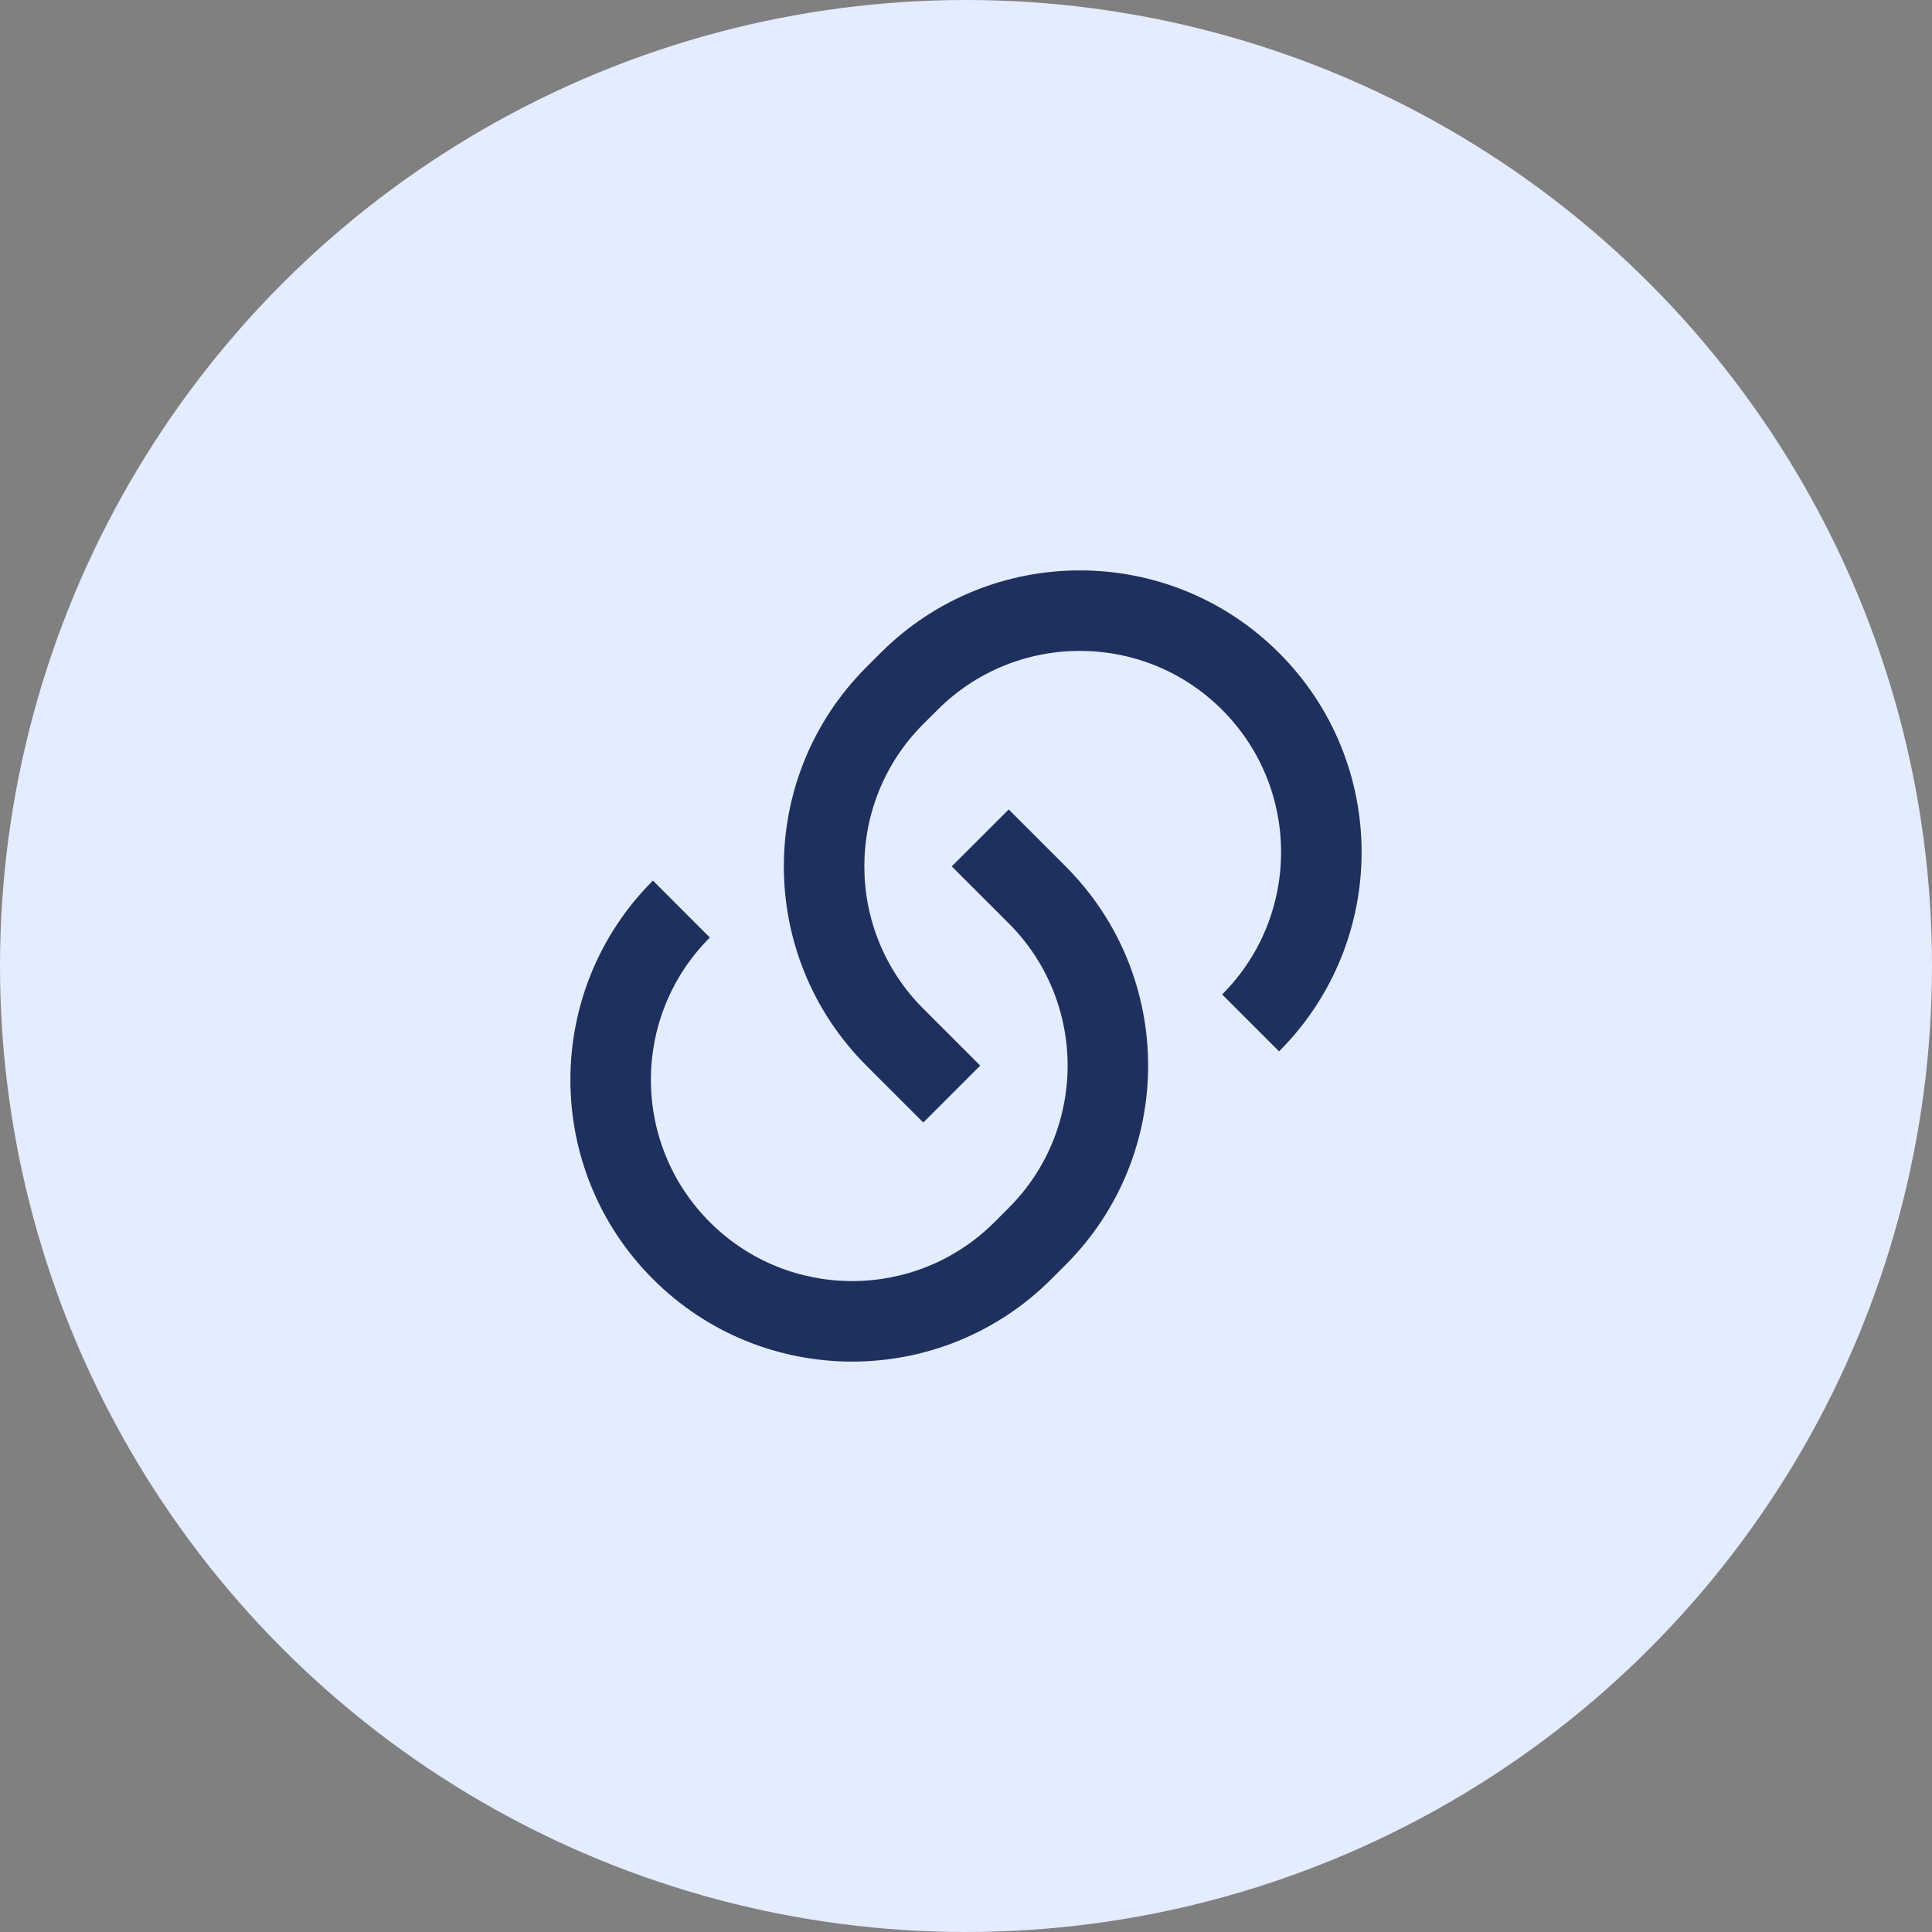
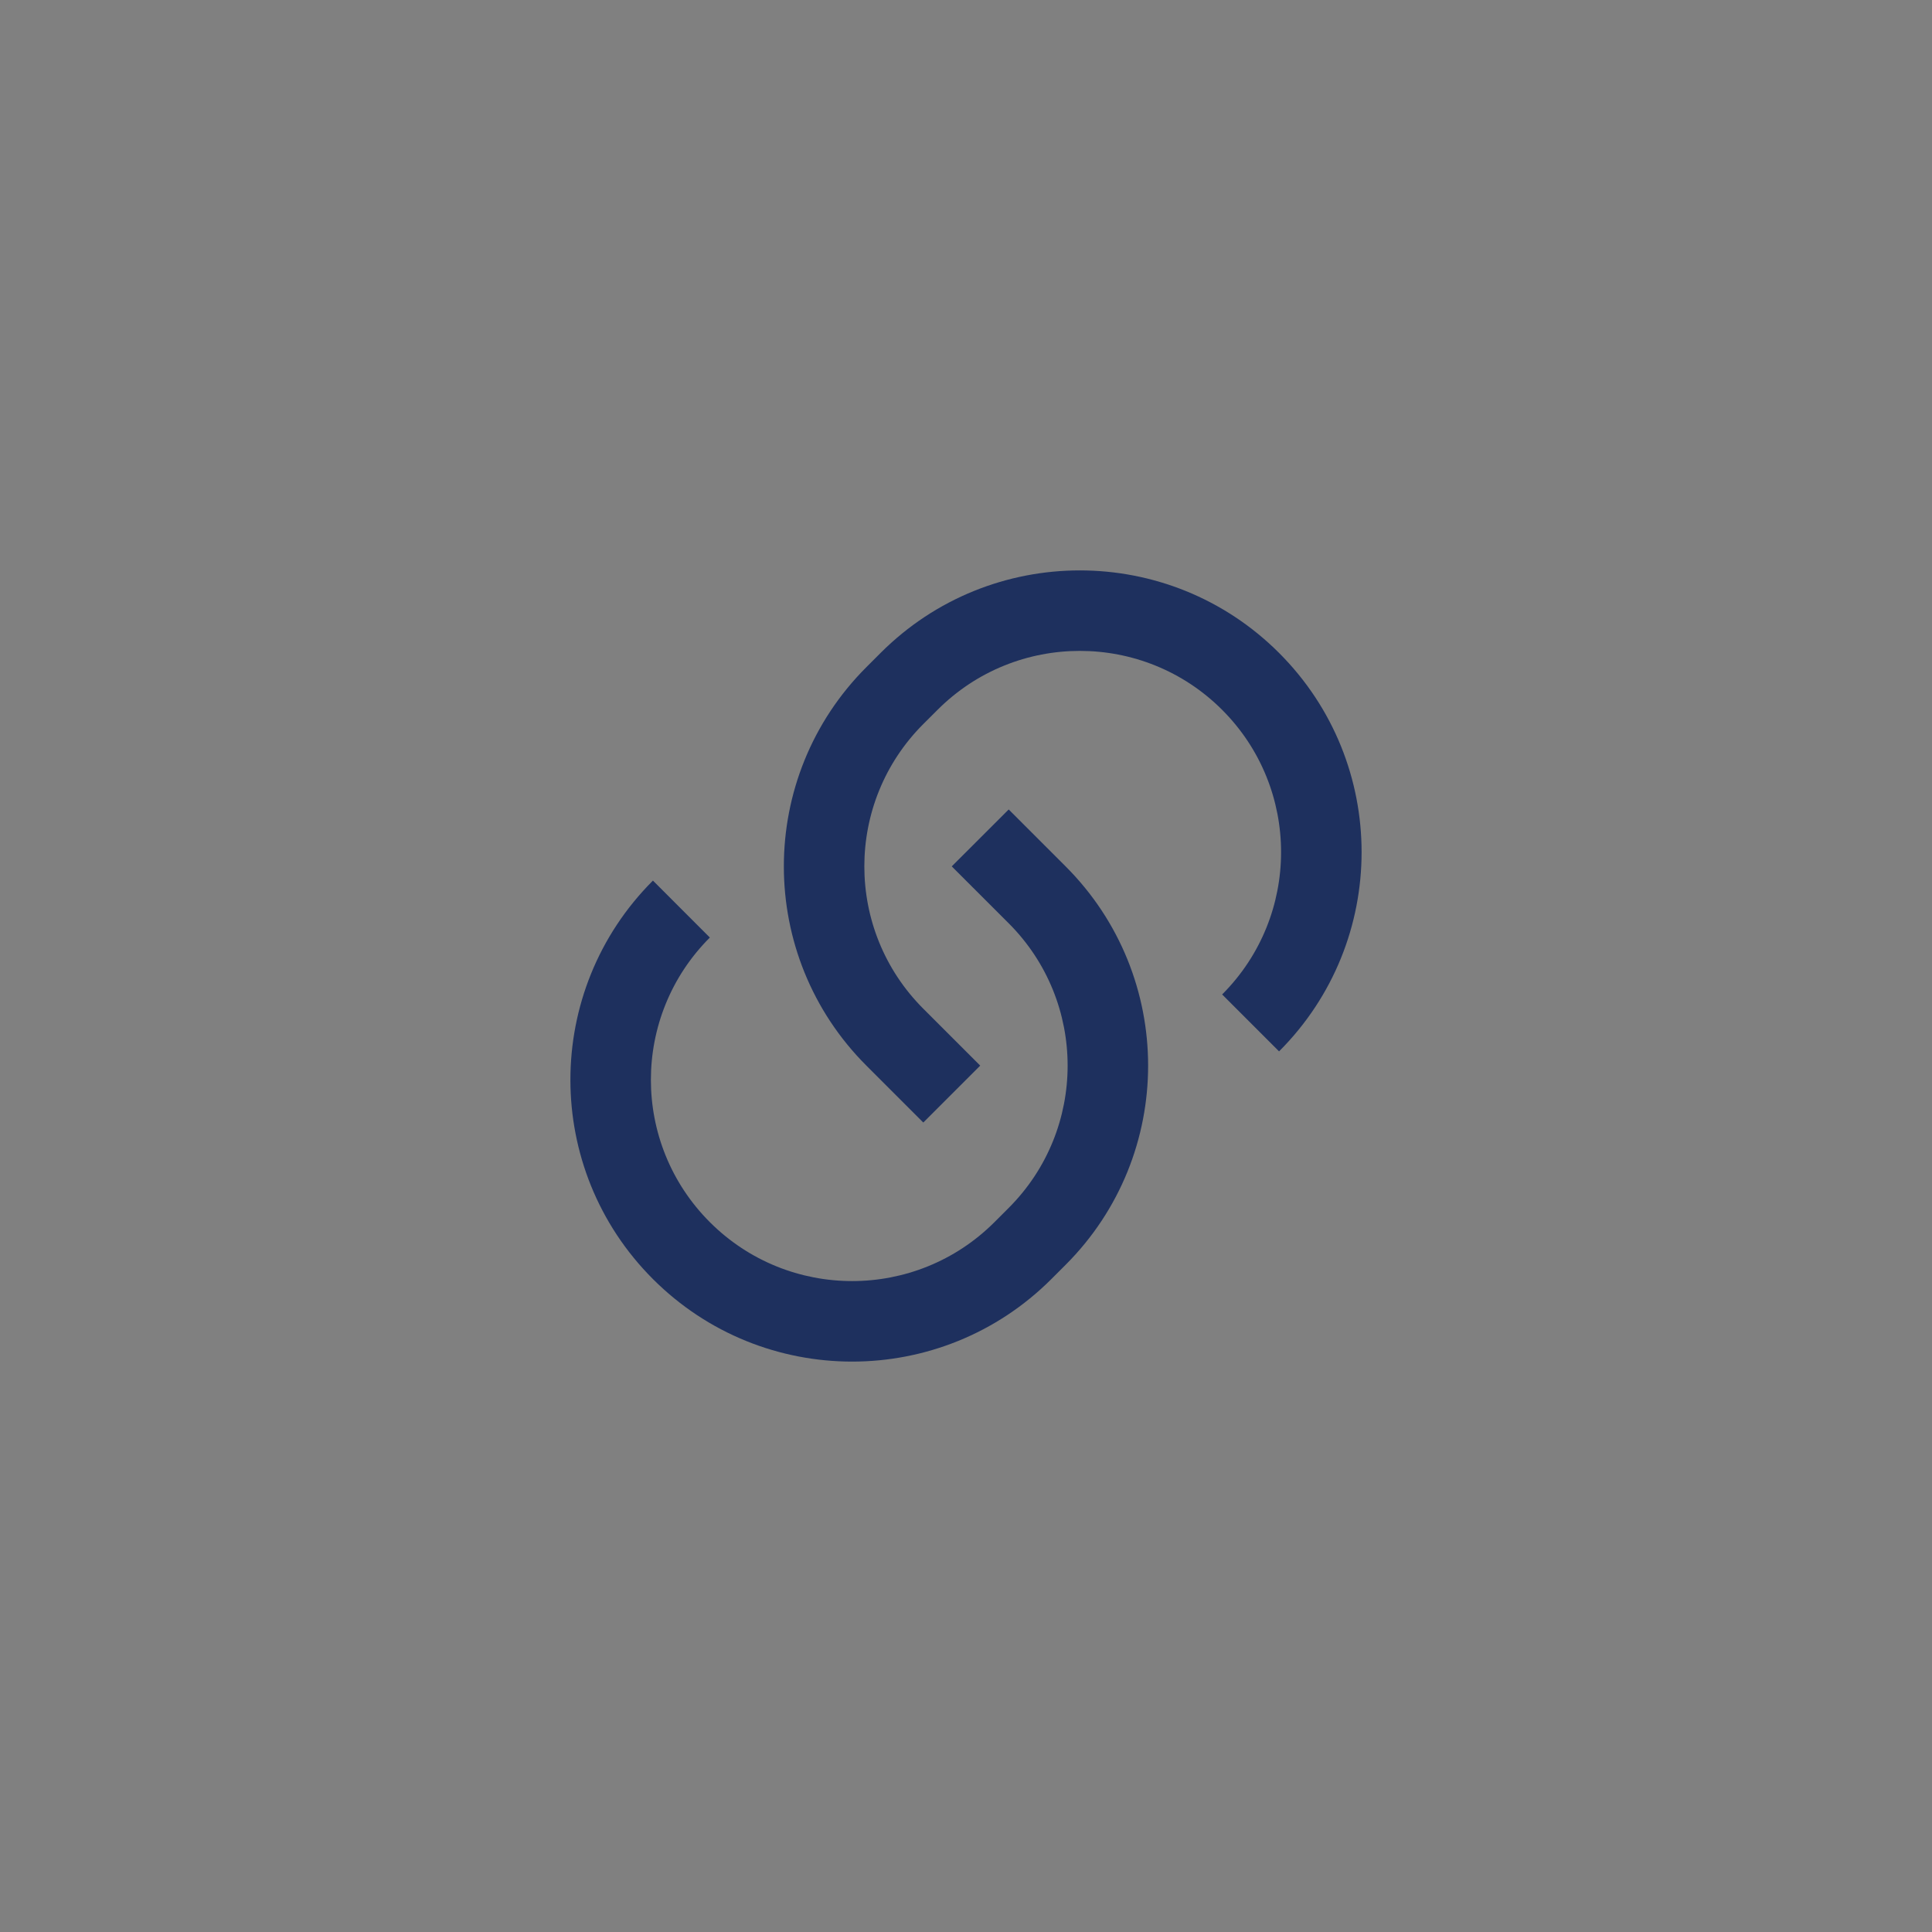
<svg xmlns="http://www.w3.org/2000/svg" width="48" height="48" viewBox="0 0 48 48" fill="none">
  <rect x="0" y="0" width="48" height="48" fill="#808080" stroke="none" />
-   <circle cx="24" cy="24" r="24" fill="#E4ECFF" />
  <path d="M25.061 20.111L26.475 21.525C29.208 24.259 29.208 28.691 26.475 31.424L26.121 31.778C23.387 34.512 18.955 34.512 16.222 31.778C13.488 29.044 13.488 24.612 16.222 21.878L17.636 23.293C15.683 25.245 15.683 28.411 17.636 30.364C19.588 32.316 22.754 32.316 24.707 30.364L25.061 30.01C27.013 28.058 27.013 24.892 25.061 22.939L23.646 21.525L25.061 20.111ZM31.778 26.121L30.364 24.707C32.316 22.754 32.316 19.588 30.364 17.636C28.411 15.683 25.245 15.683 23.293 17.636L22.939 17.989C20.986 19.942 20.986 23.108 22.939 25.061L24.353 26.475L22.939 27.889L21.525 26.475C18.791 23.741 18.791 19.309 21.525 16.575L21.878 16.222C24.612 13.488 29.044 13.488 31.778 16.222C34.512 18.955 34.512 23.387 31.778 26.121Z" fill="#1E305E" />
</svg>